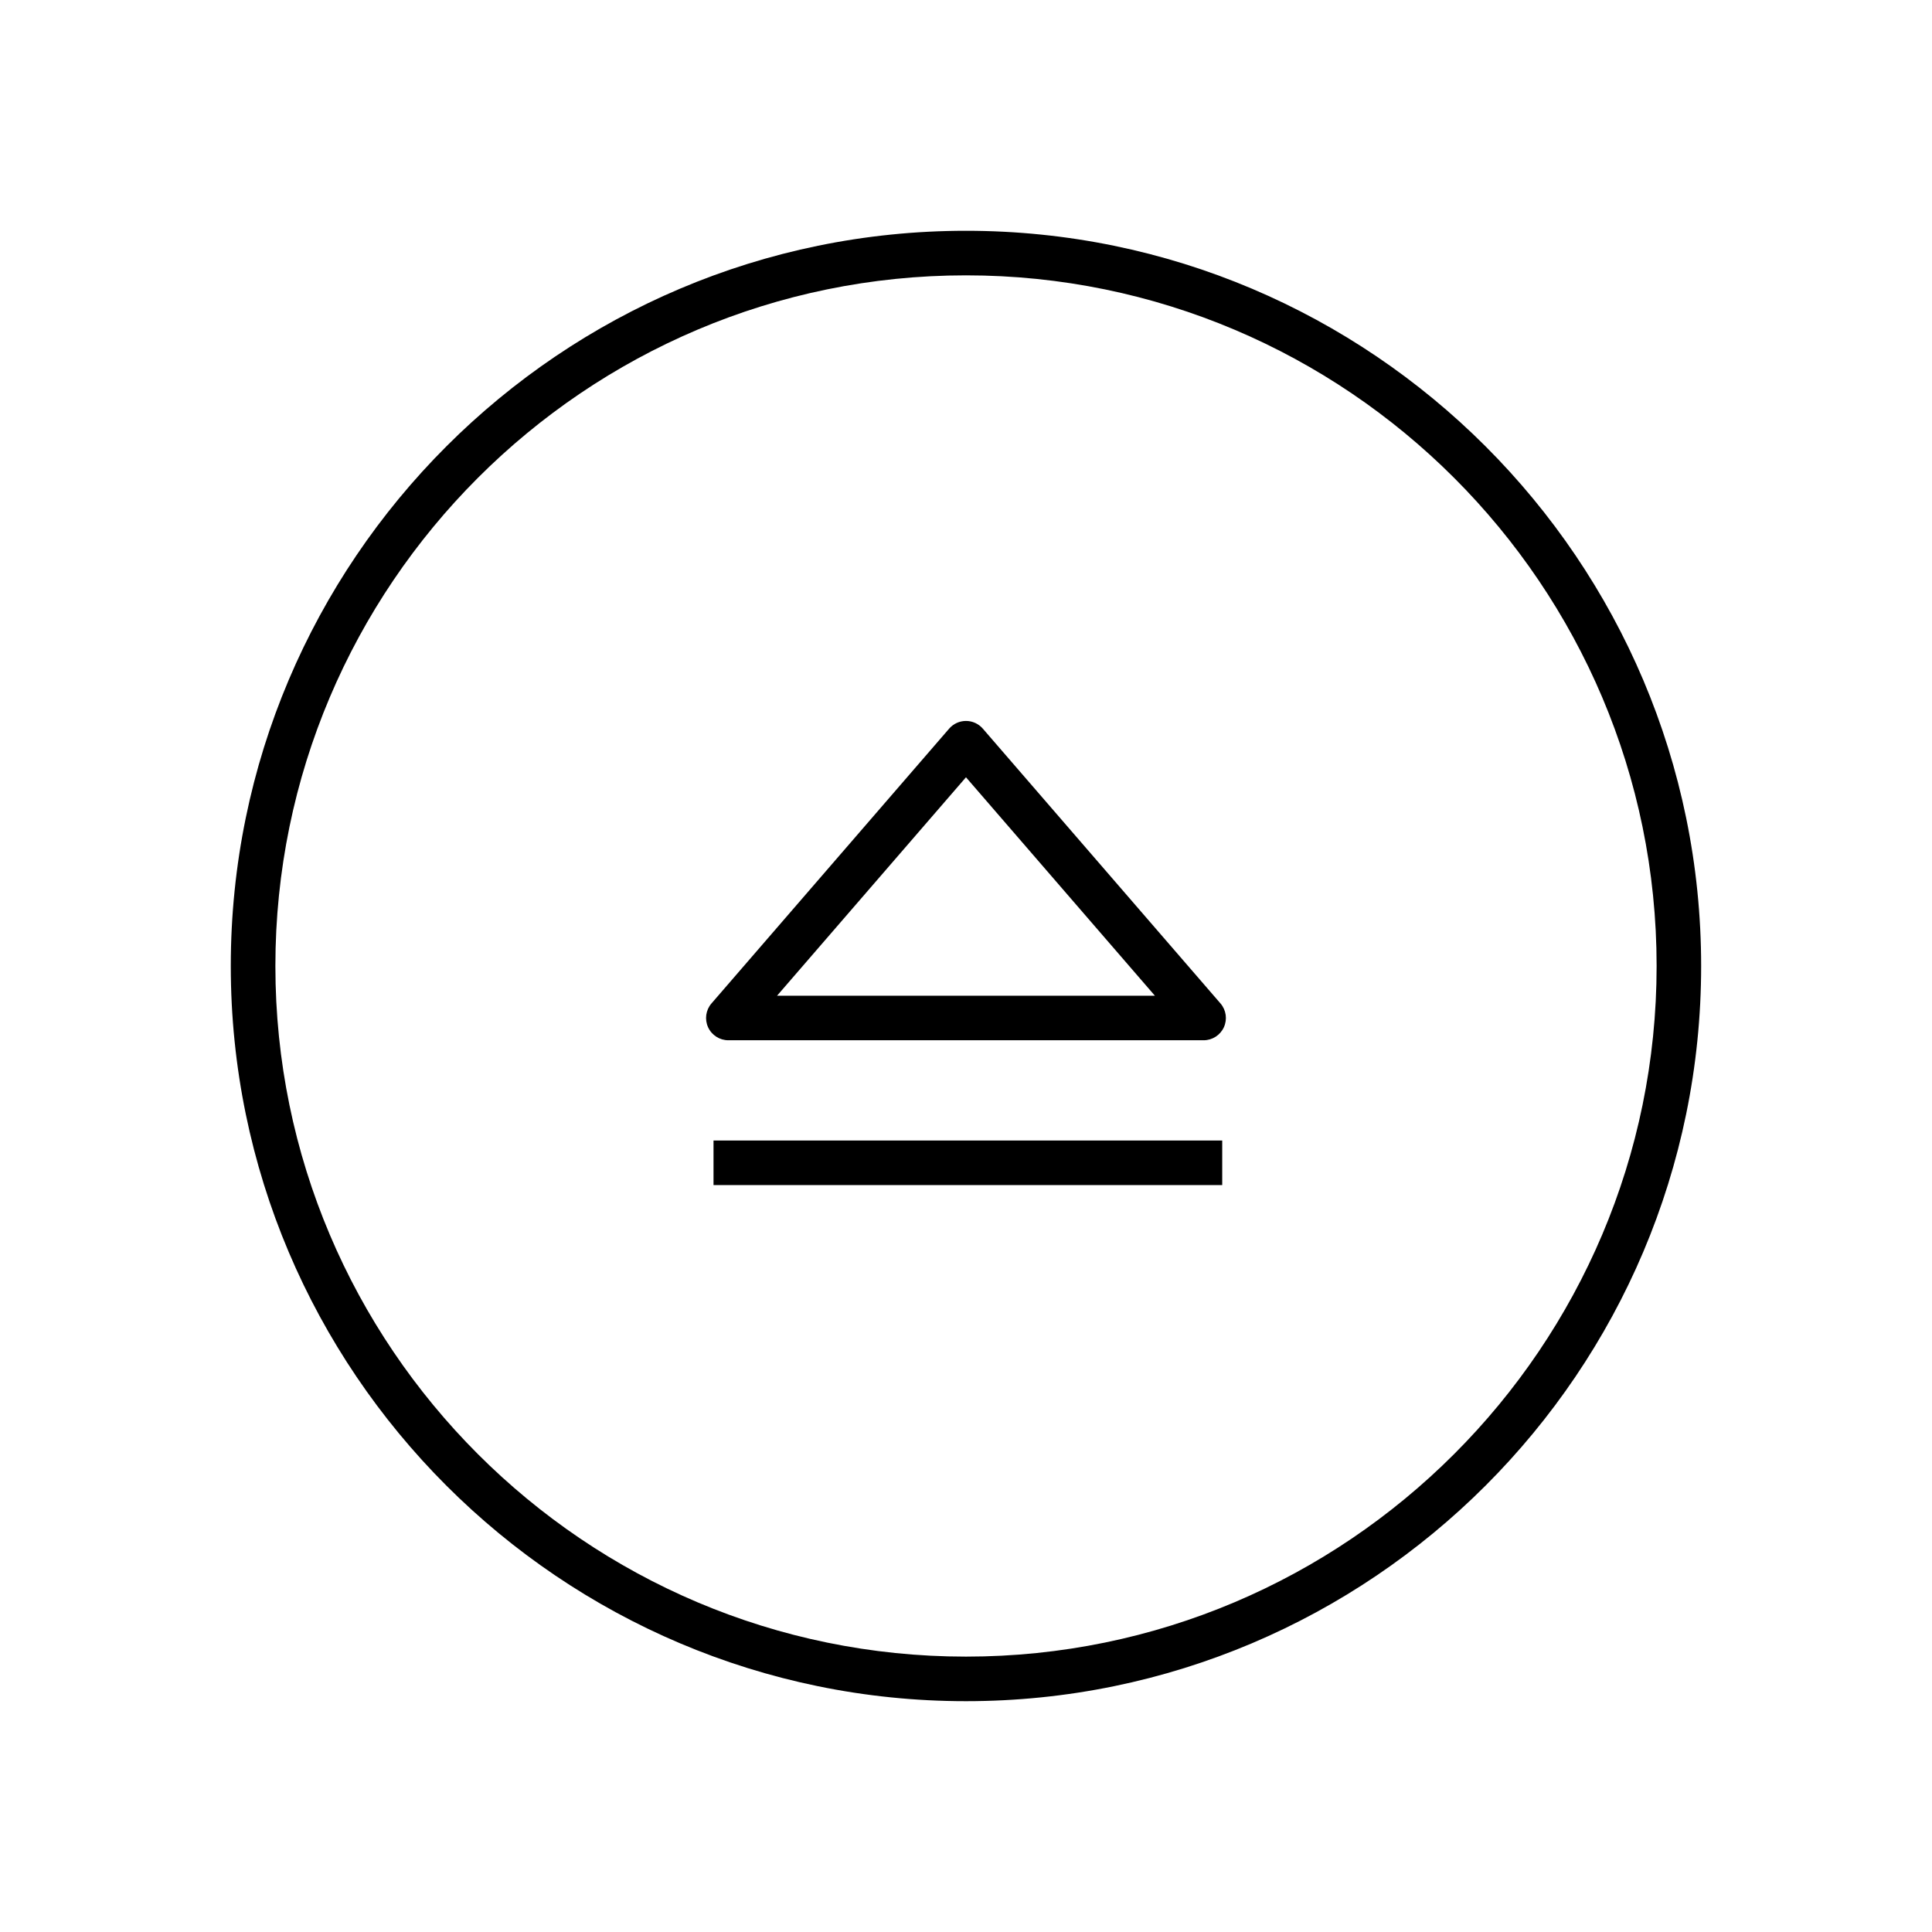
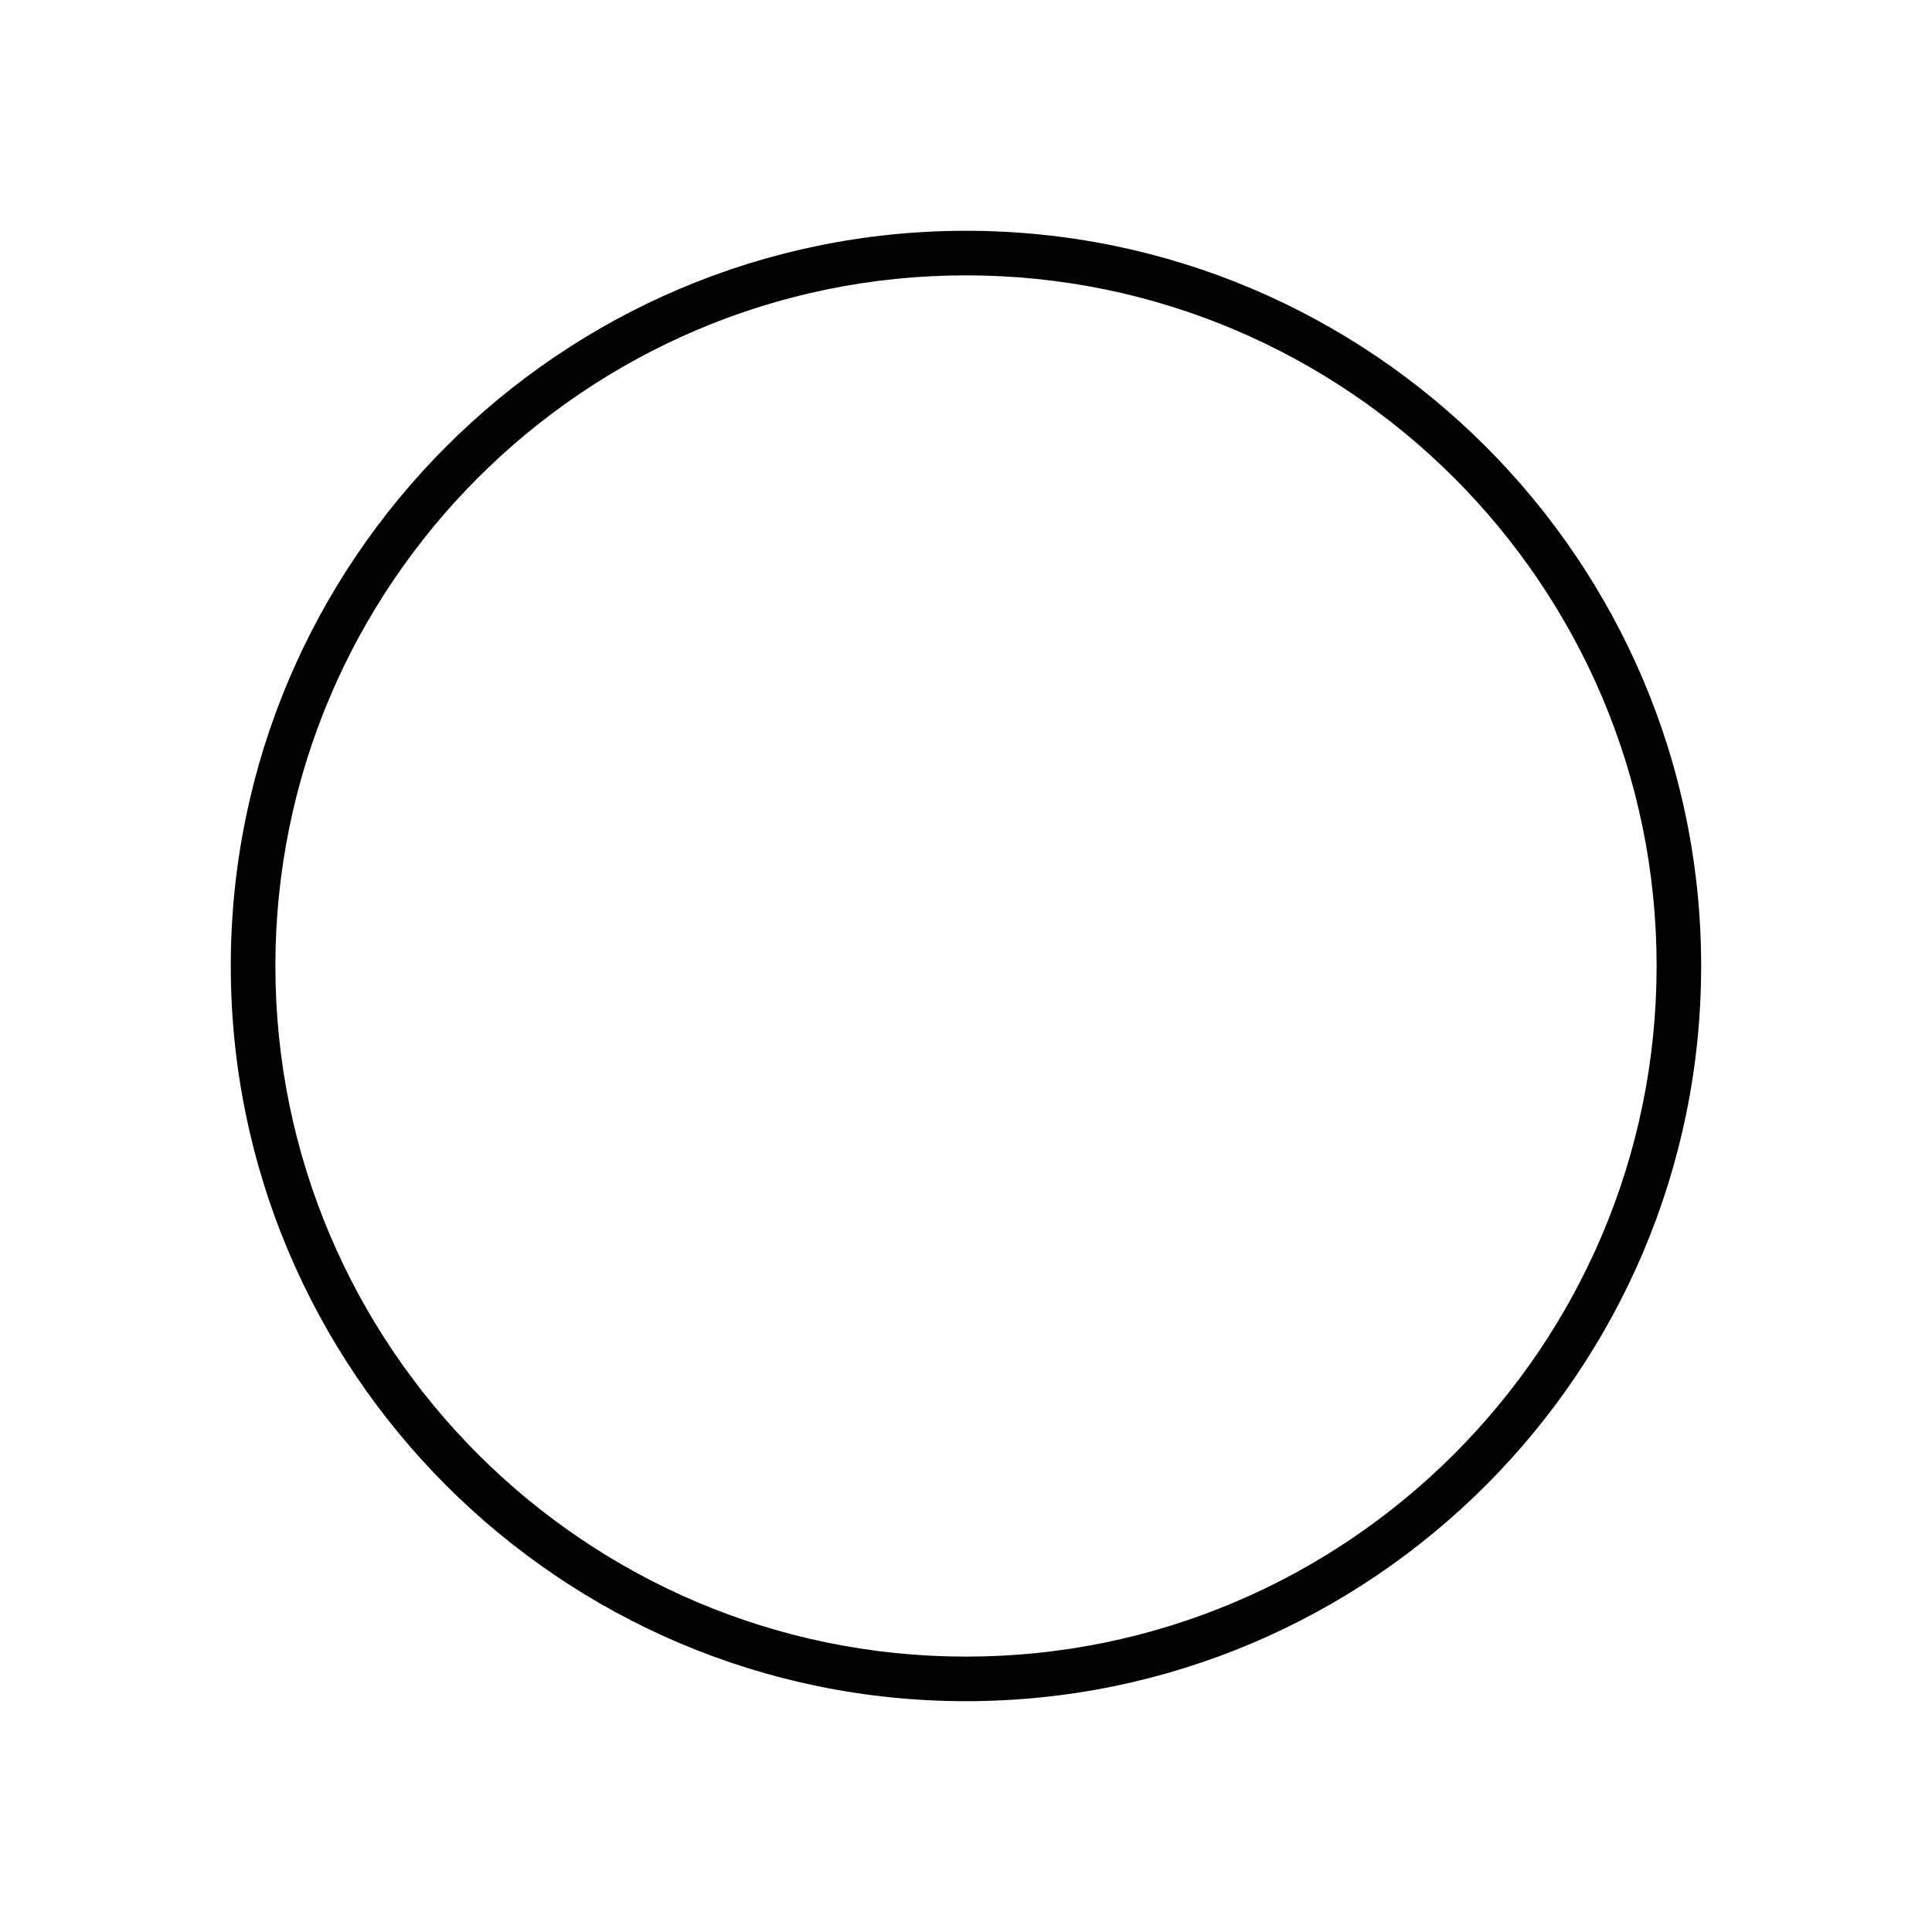
<svg xmlns="http://www.w3.org/2000/svg" fill="#000000" width="800px" height="800px" version="1.1" viewBox="144 144 512 512">
  <g>
    <path d="m400 205.16c-107.43 0-194.84 87.402-194.84 194.84 0 107.43 87.402 194.83 194.83 194.83 107.43 0 194.83-87.402 194.83-194.83 0.004-107.43-87.398-194.84-194.83-194.84zm0 377.86c-100.92 0-183.02-82.105-183.02-183.02-0.004-100.92 82.102-183.03 183.02-183.03s183.02 82.105 183.02 183.02c0 100.92-82.105 183.03-183.02 183.03z" />
-     <path d="m404.46 337.1c-1.121-1.297-2.75-2.043-4.465-2.043s-3.344 0.746-4.465 2.043l-62.977 72.816c-1.512 1.746-1.863 4.215-0.906 6.316 0.961 2.102 3.059 3.449 5.371 3.449h125.95c2.309 0 4.41-1.348 5.371-3.449 0.961-2.102 0.605-4.57-0.906-6.316zm-54.531 70.773 50.066-57.887 50.062 57.887z" />
-     <path d="m333.09 446.25h134.81v11.809h-134.81z" />
  </g>
</svg>